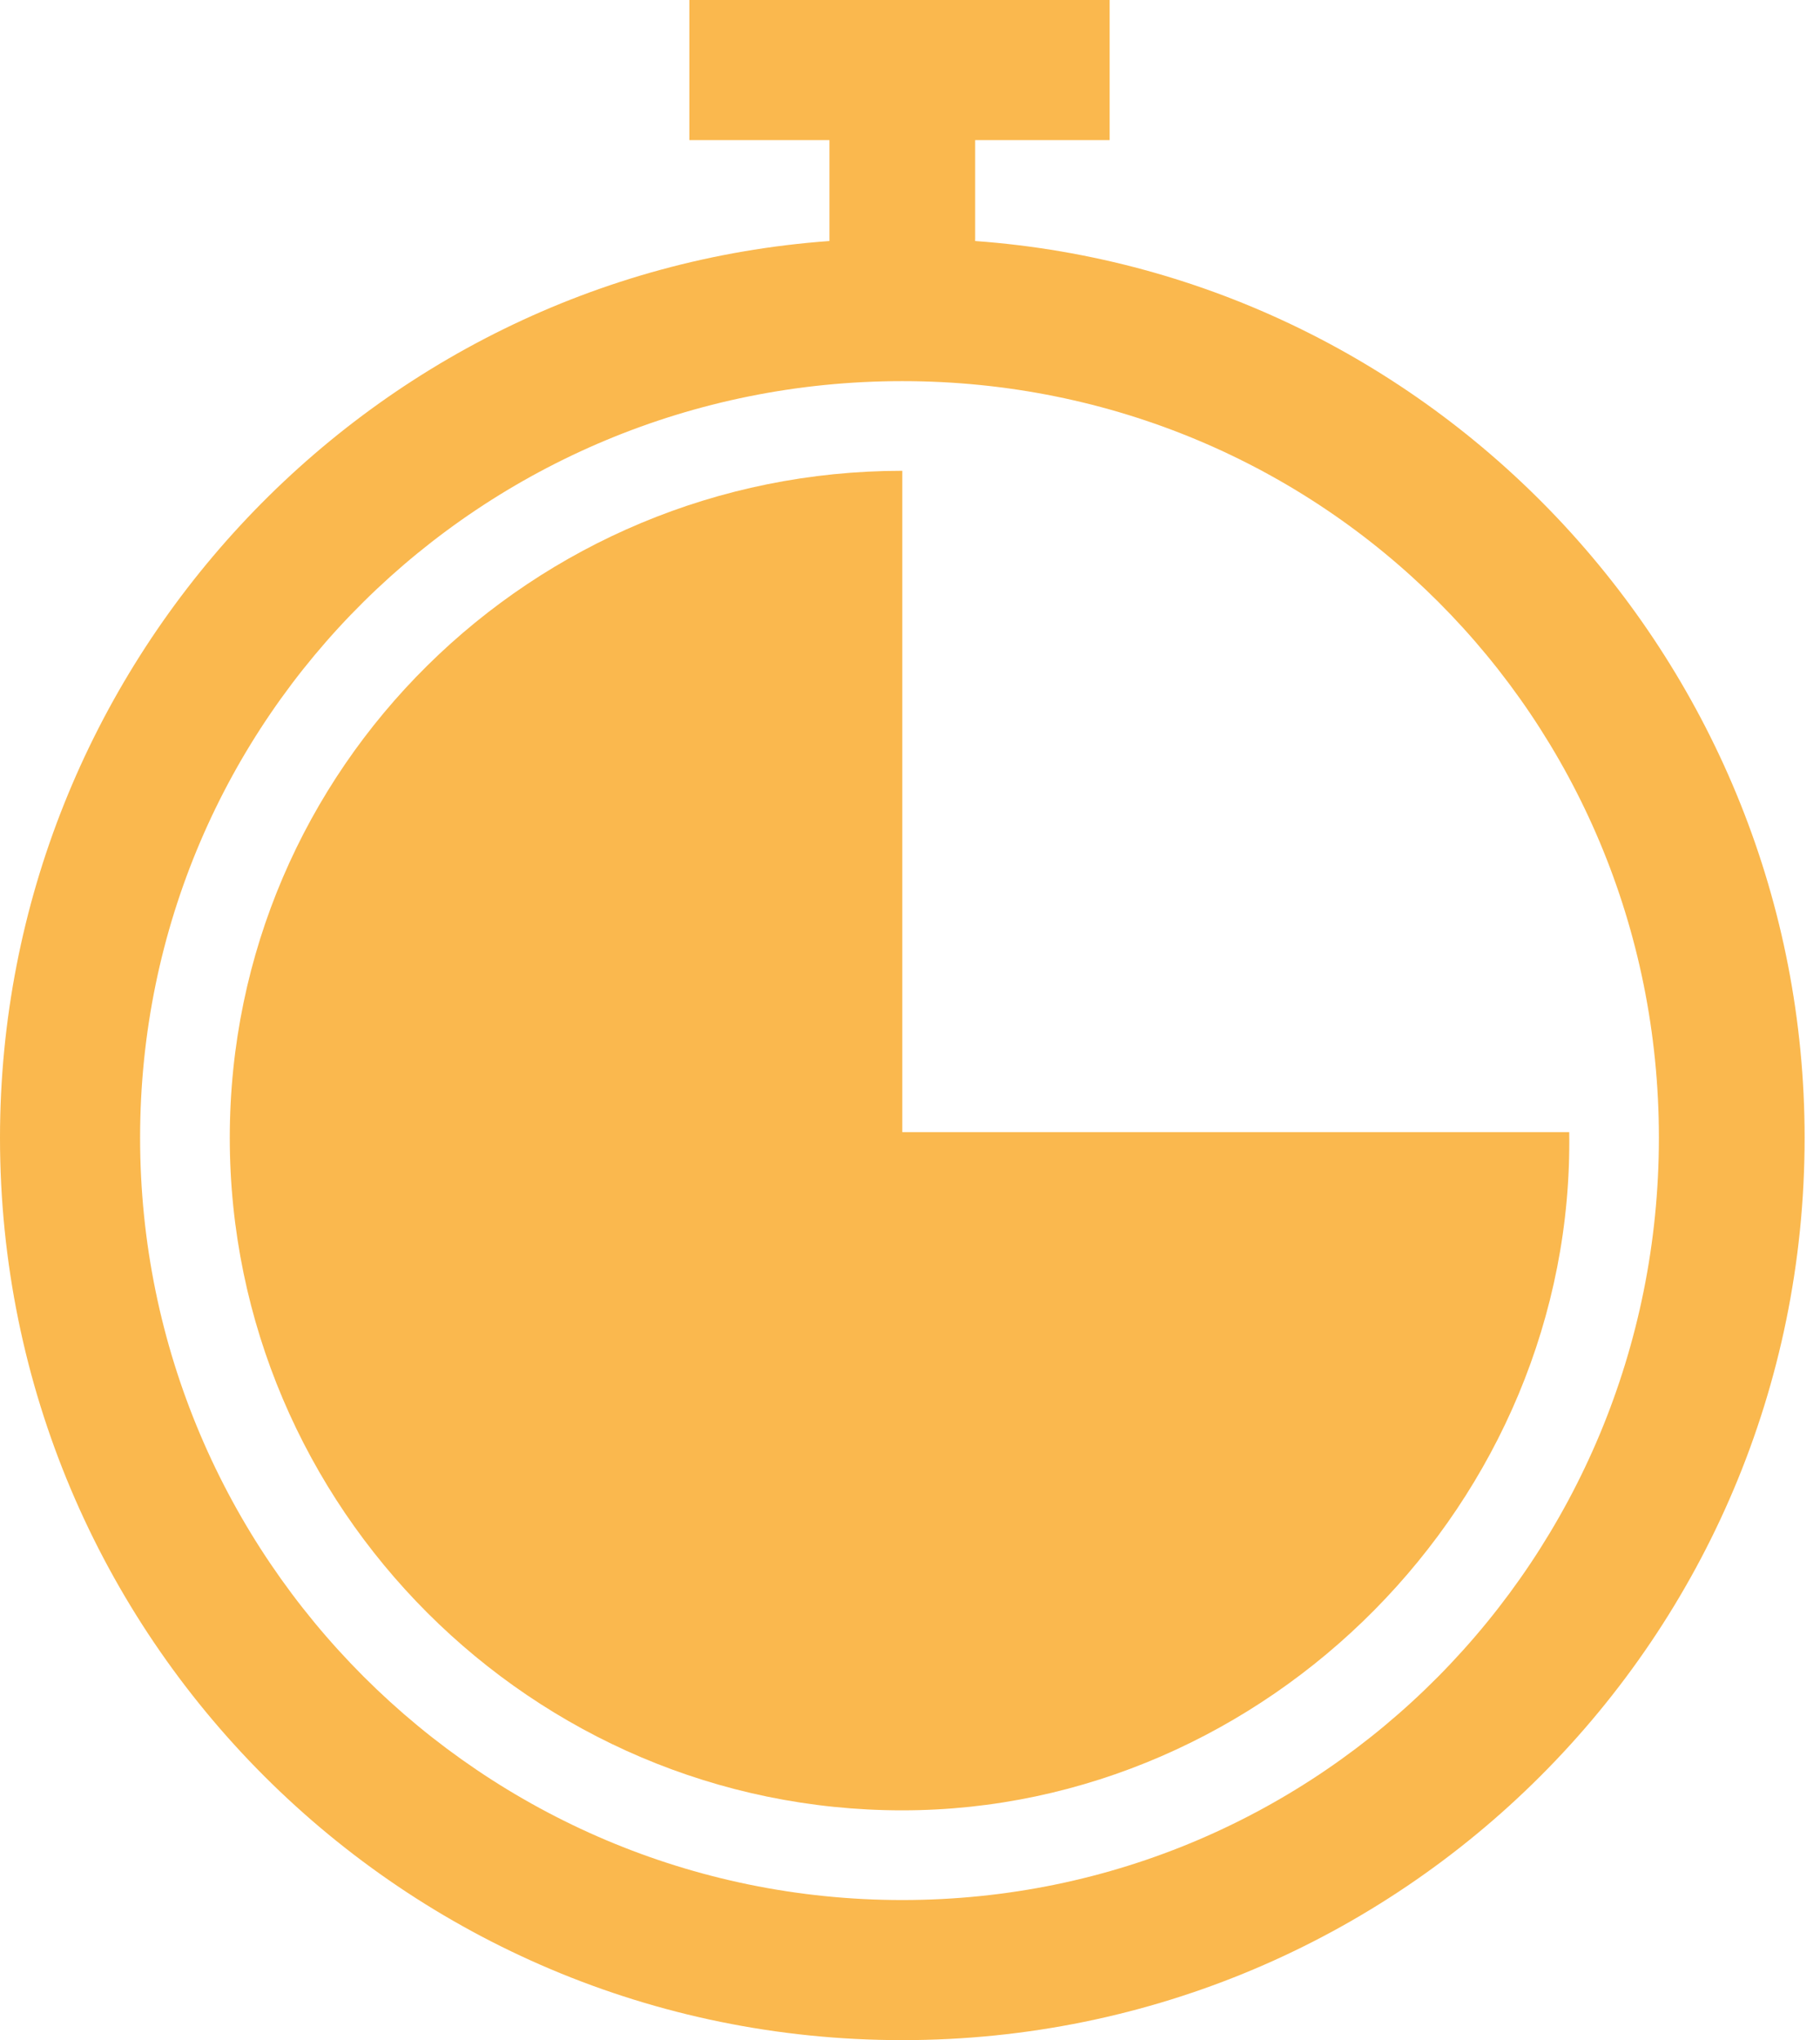
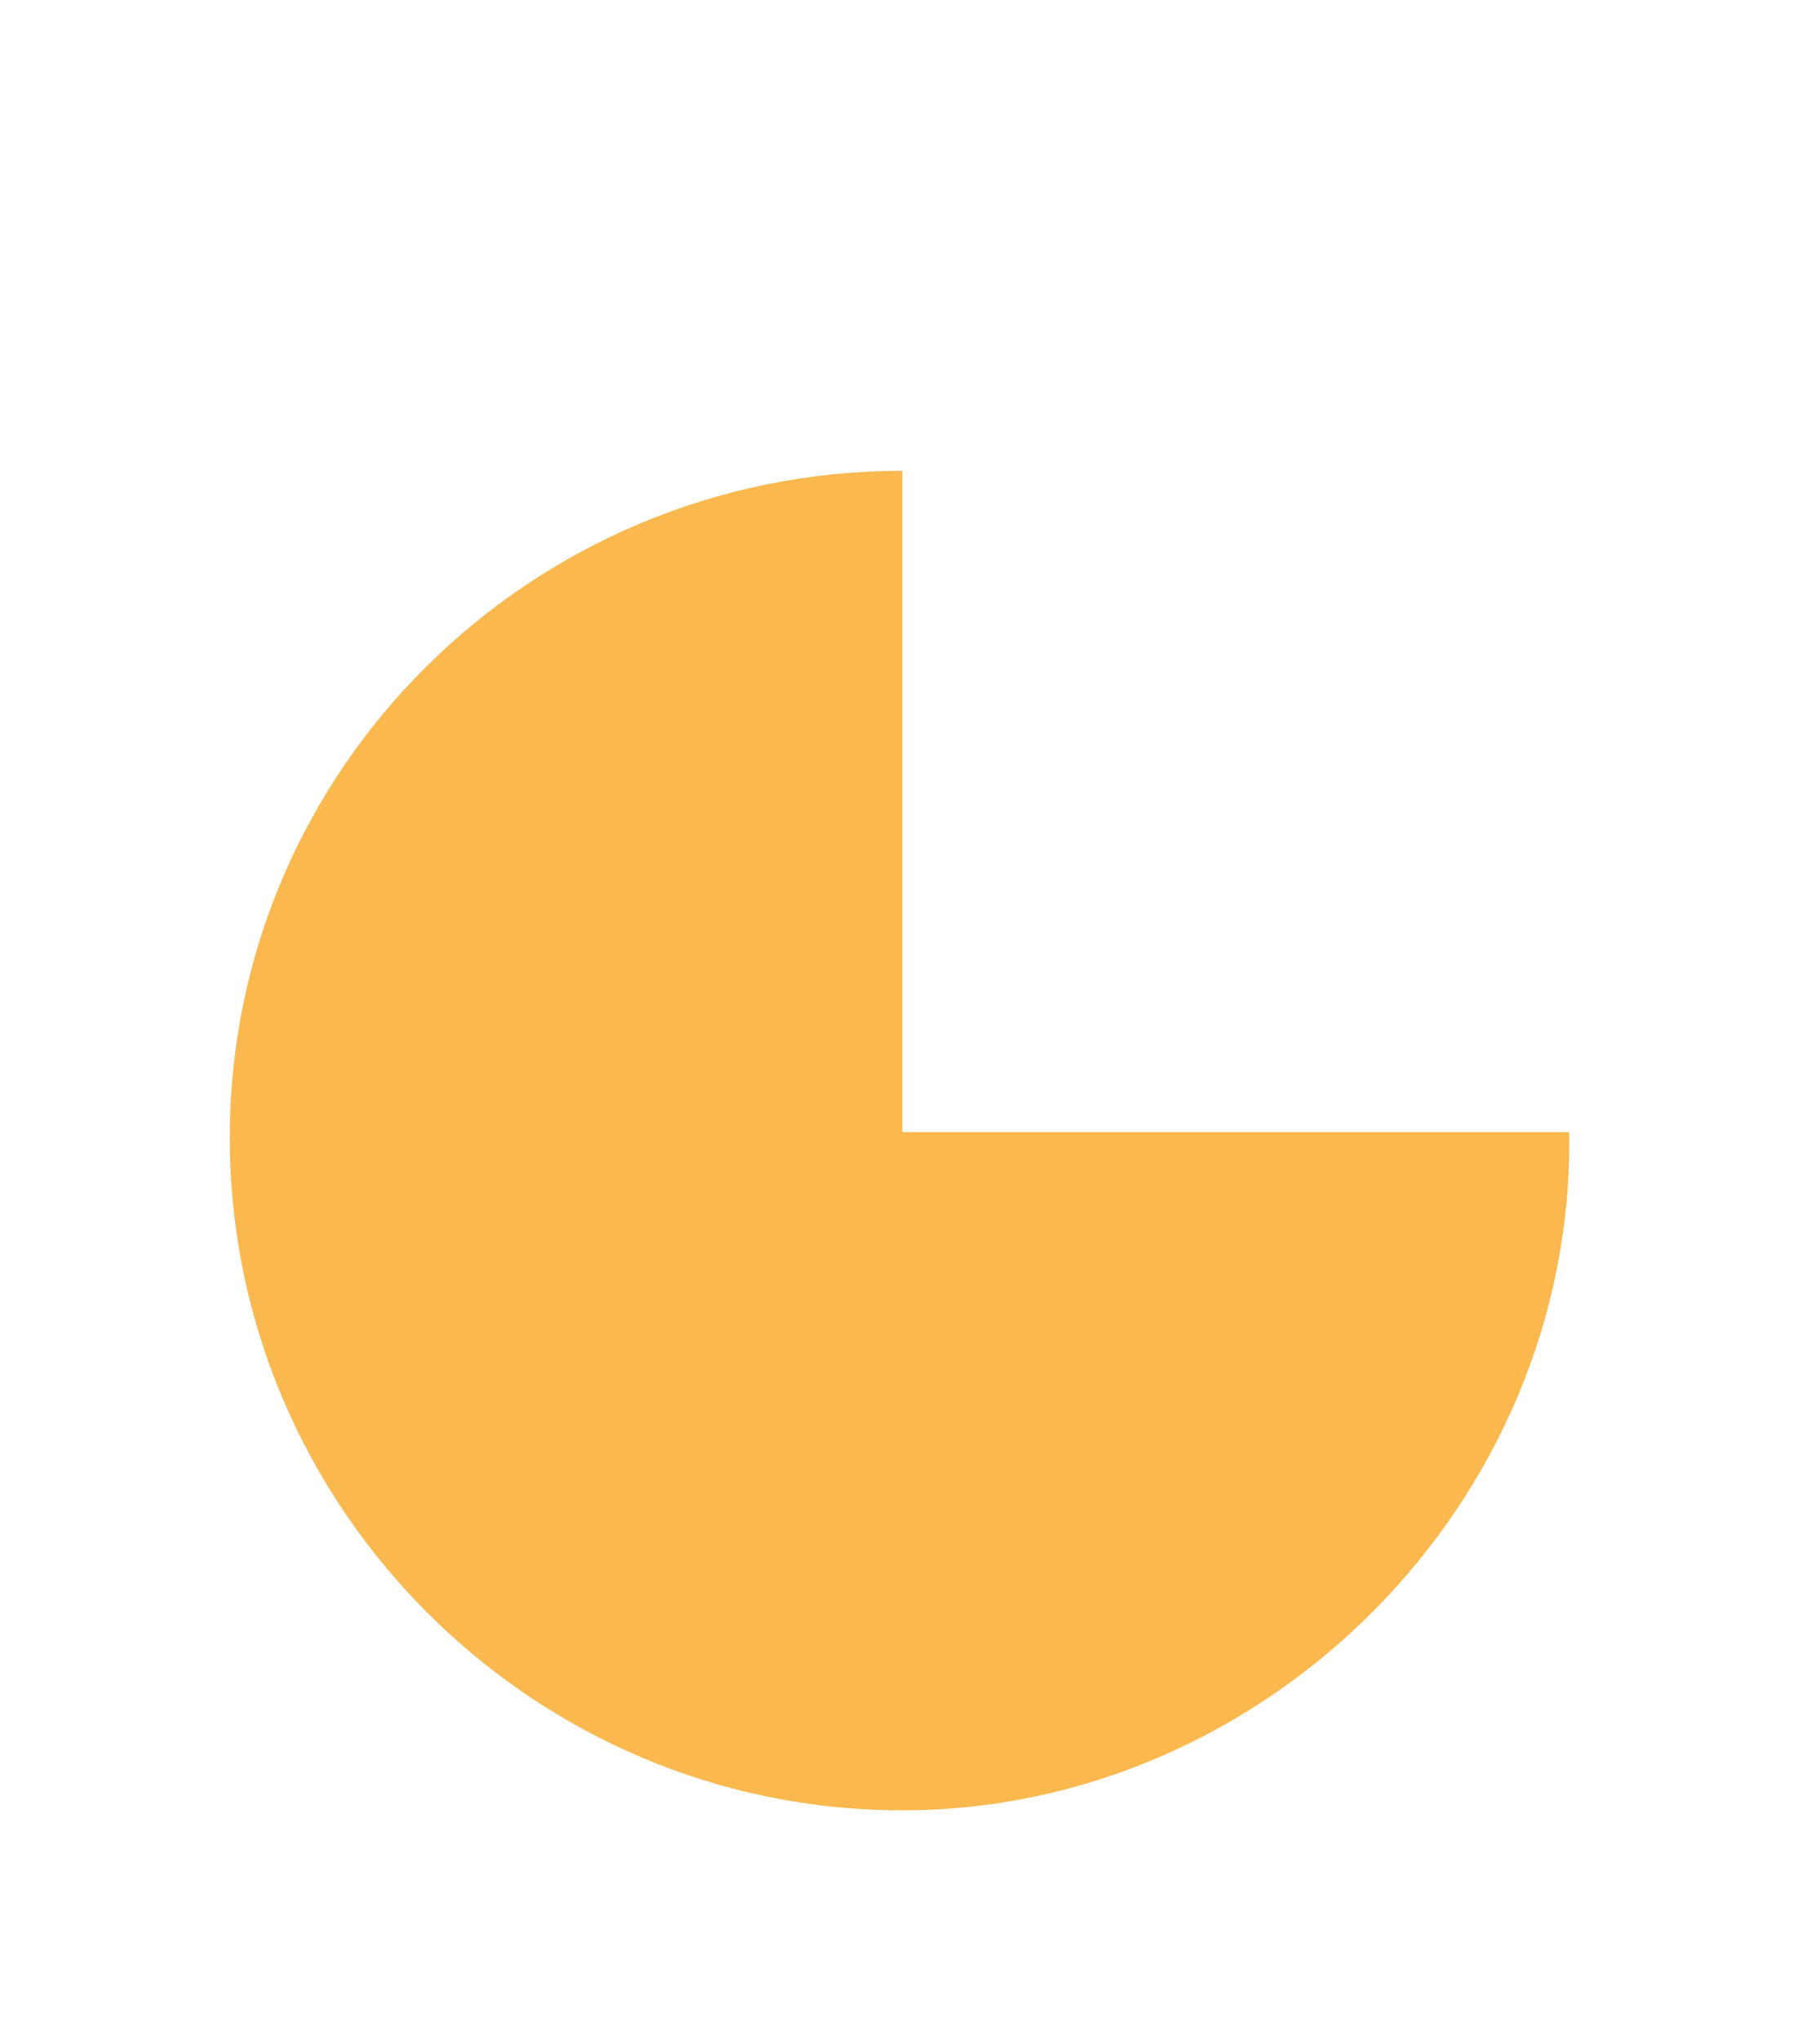
<svg xmlns="http://www.w3.org/2000/svg" width="91" height="102" viewBox="0 0 91 102" fill="none">
-   <path d="M48.758 12.05C72.016 13.731 90.231 33.346 90.231 56.885C90.231 81.824 70.055 102 45.115 102C20.176 102 0 81.824 0 56.885C0 33.346 18.214 13.731 41.472 12.05V7.005H34.467V0H55.483V7.005H48.758V12.05ZM45.115 19.055C24.099 19.055 7.005 35.868 7.005 56.885C7.005 77.901 24.099 94.995 45.115 94.995C66.132 94.995 82.945 77.901 82.945 56.885C82.945 35.868 66.132 19.055 45.115 19.055Z" fill="#FAB84E" />
  <path fill-rule="evenodd" clip-rule="evenodd" d="M45.115 56.604H78.461C78.742 75.099 63.329 90.511 45.115 90.511C26.621 90.511 11.489 75.379 11.489 56.885C11.489 38.39 26.621 23.538 45.115 23.538V56.604Z" fill="#FAB84E" />
</svg>